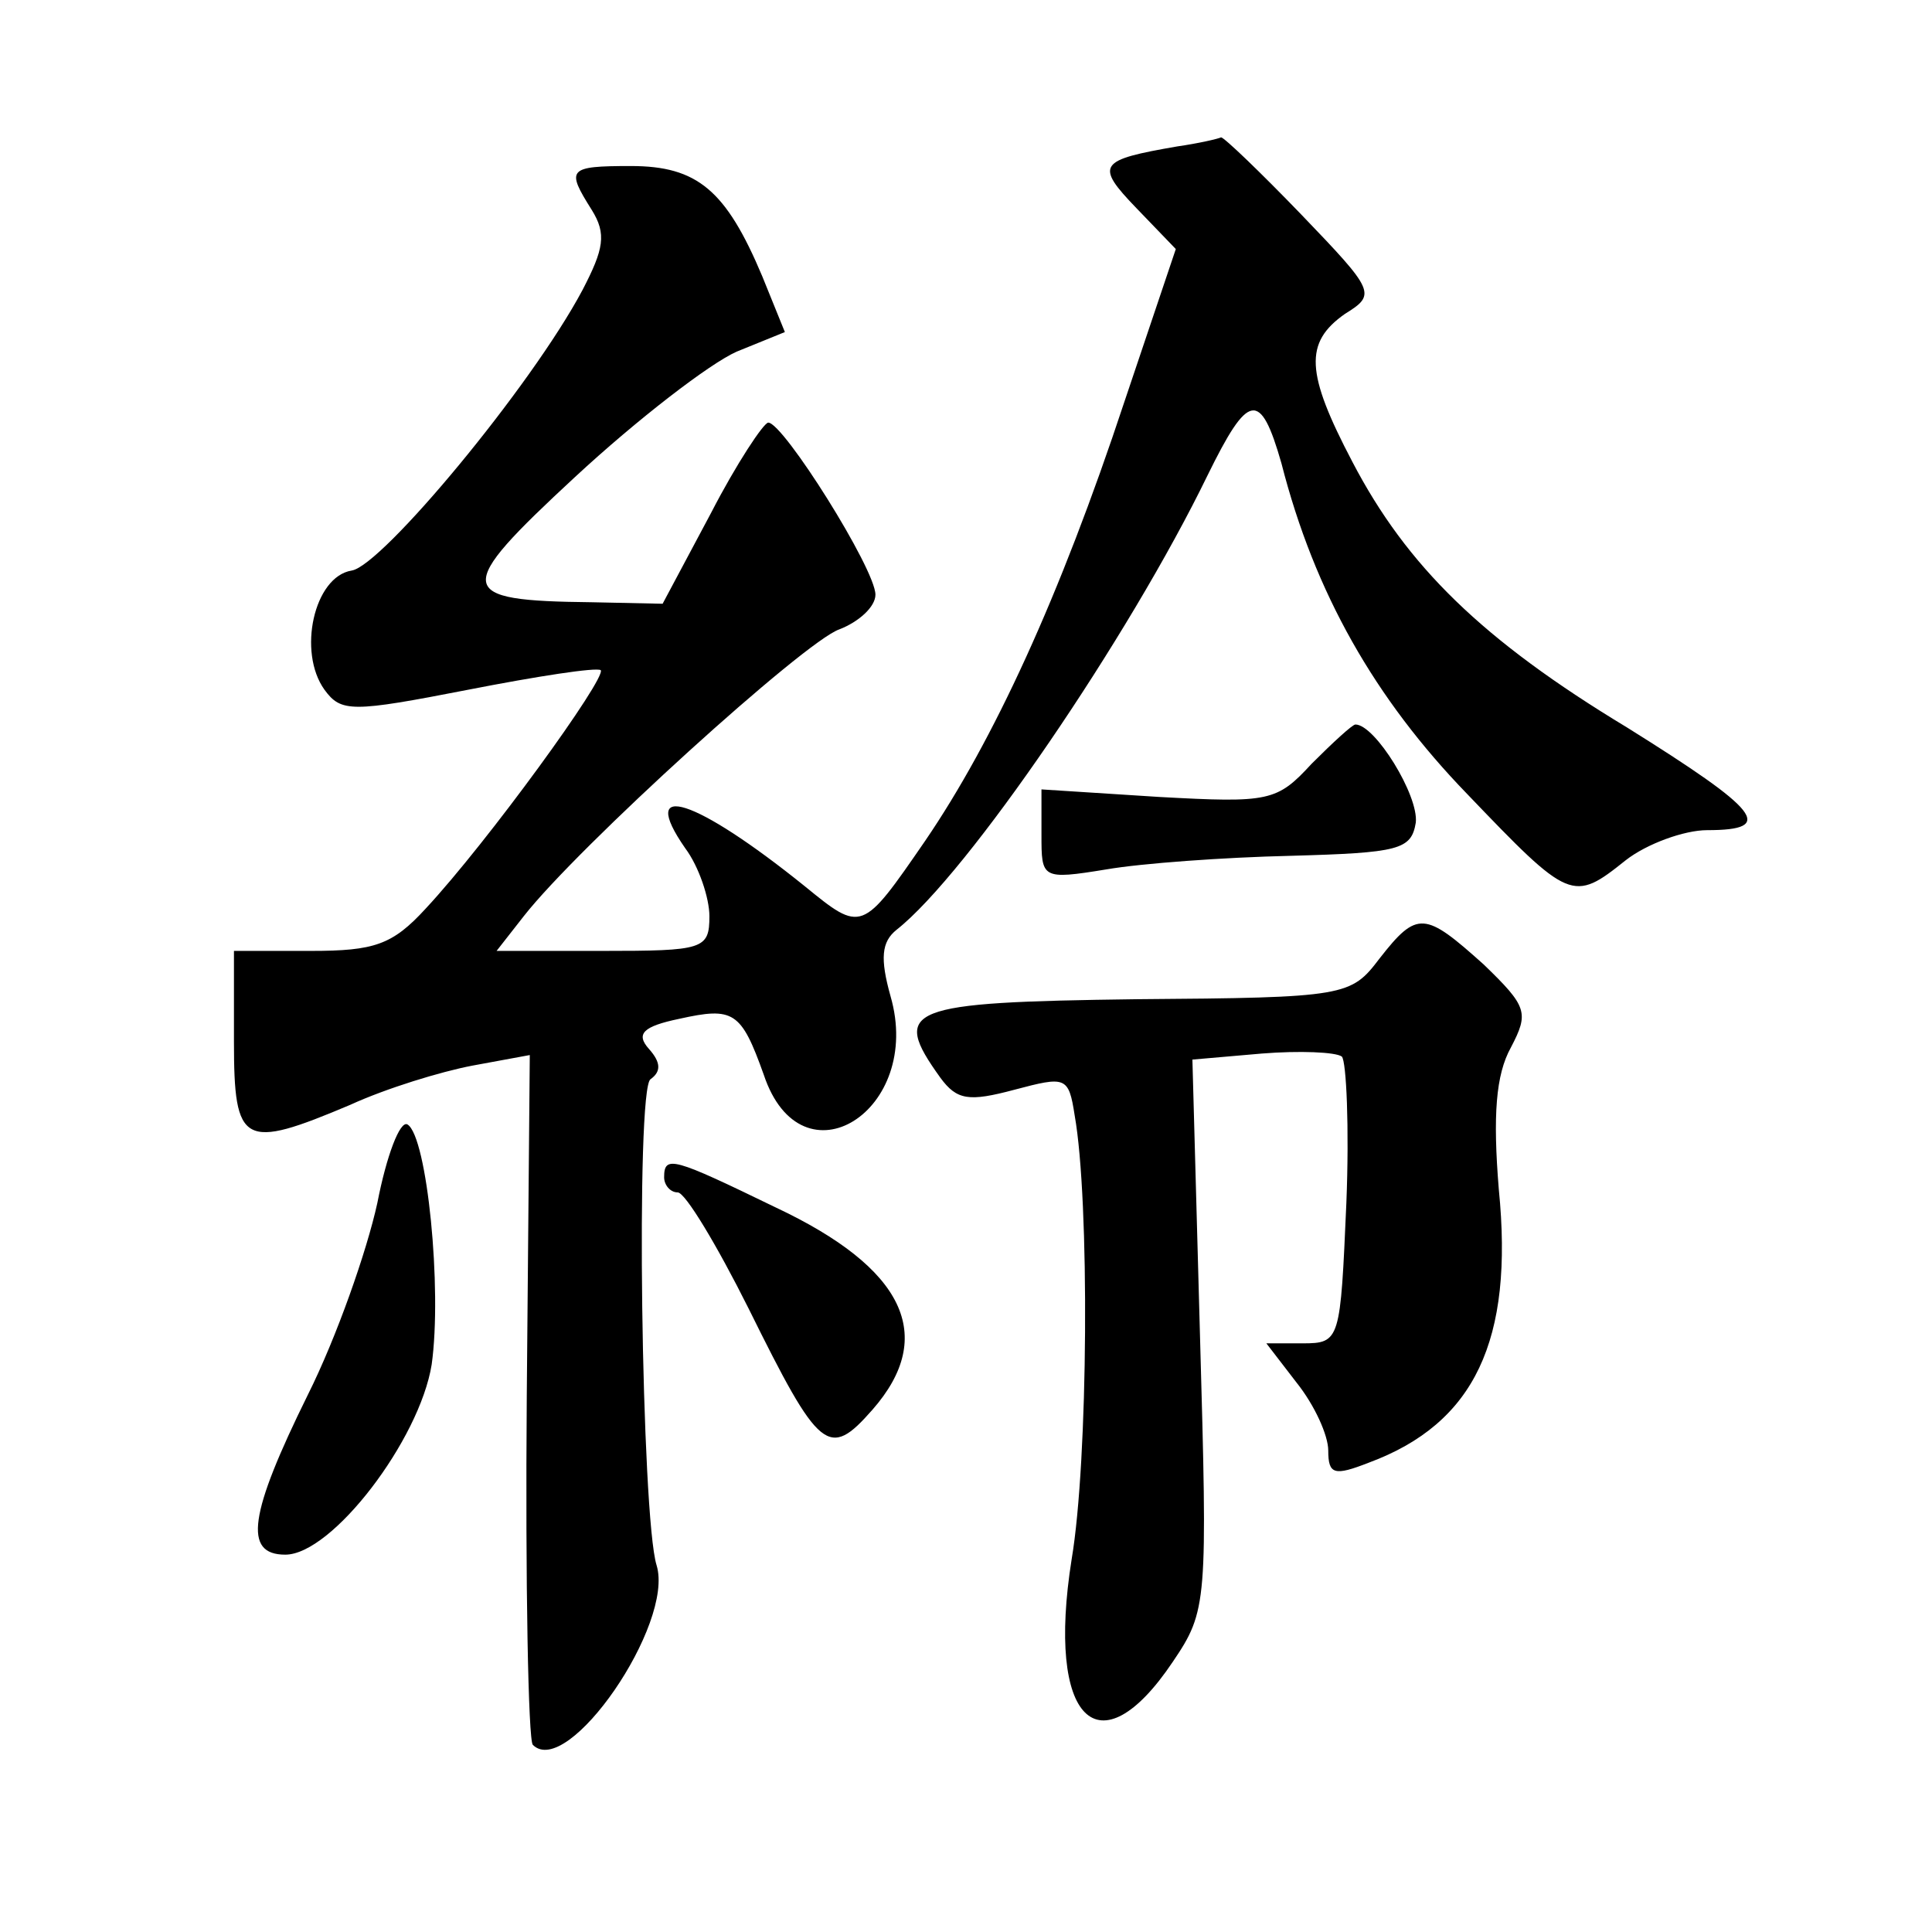
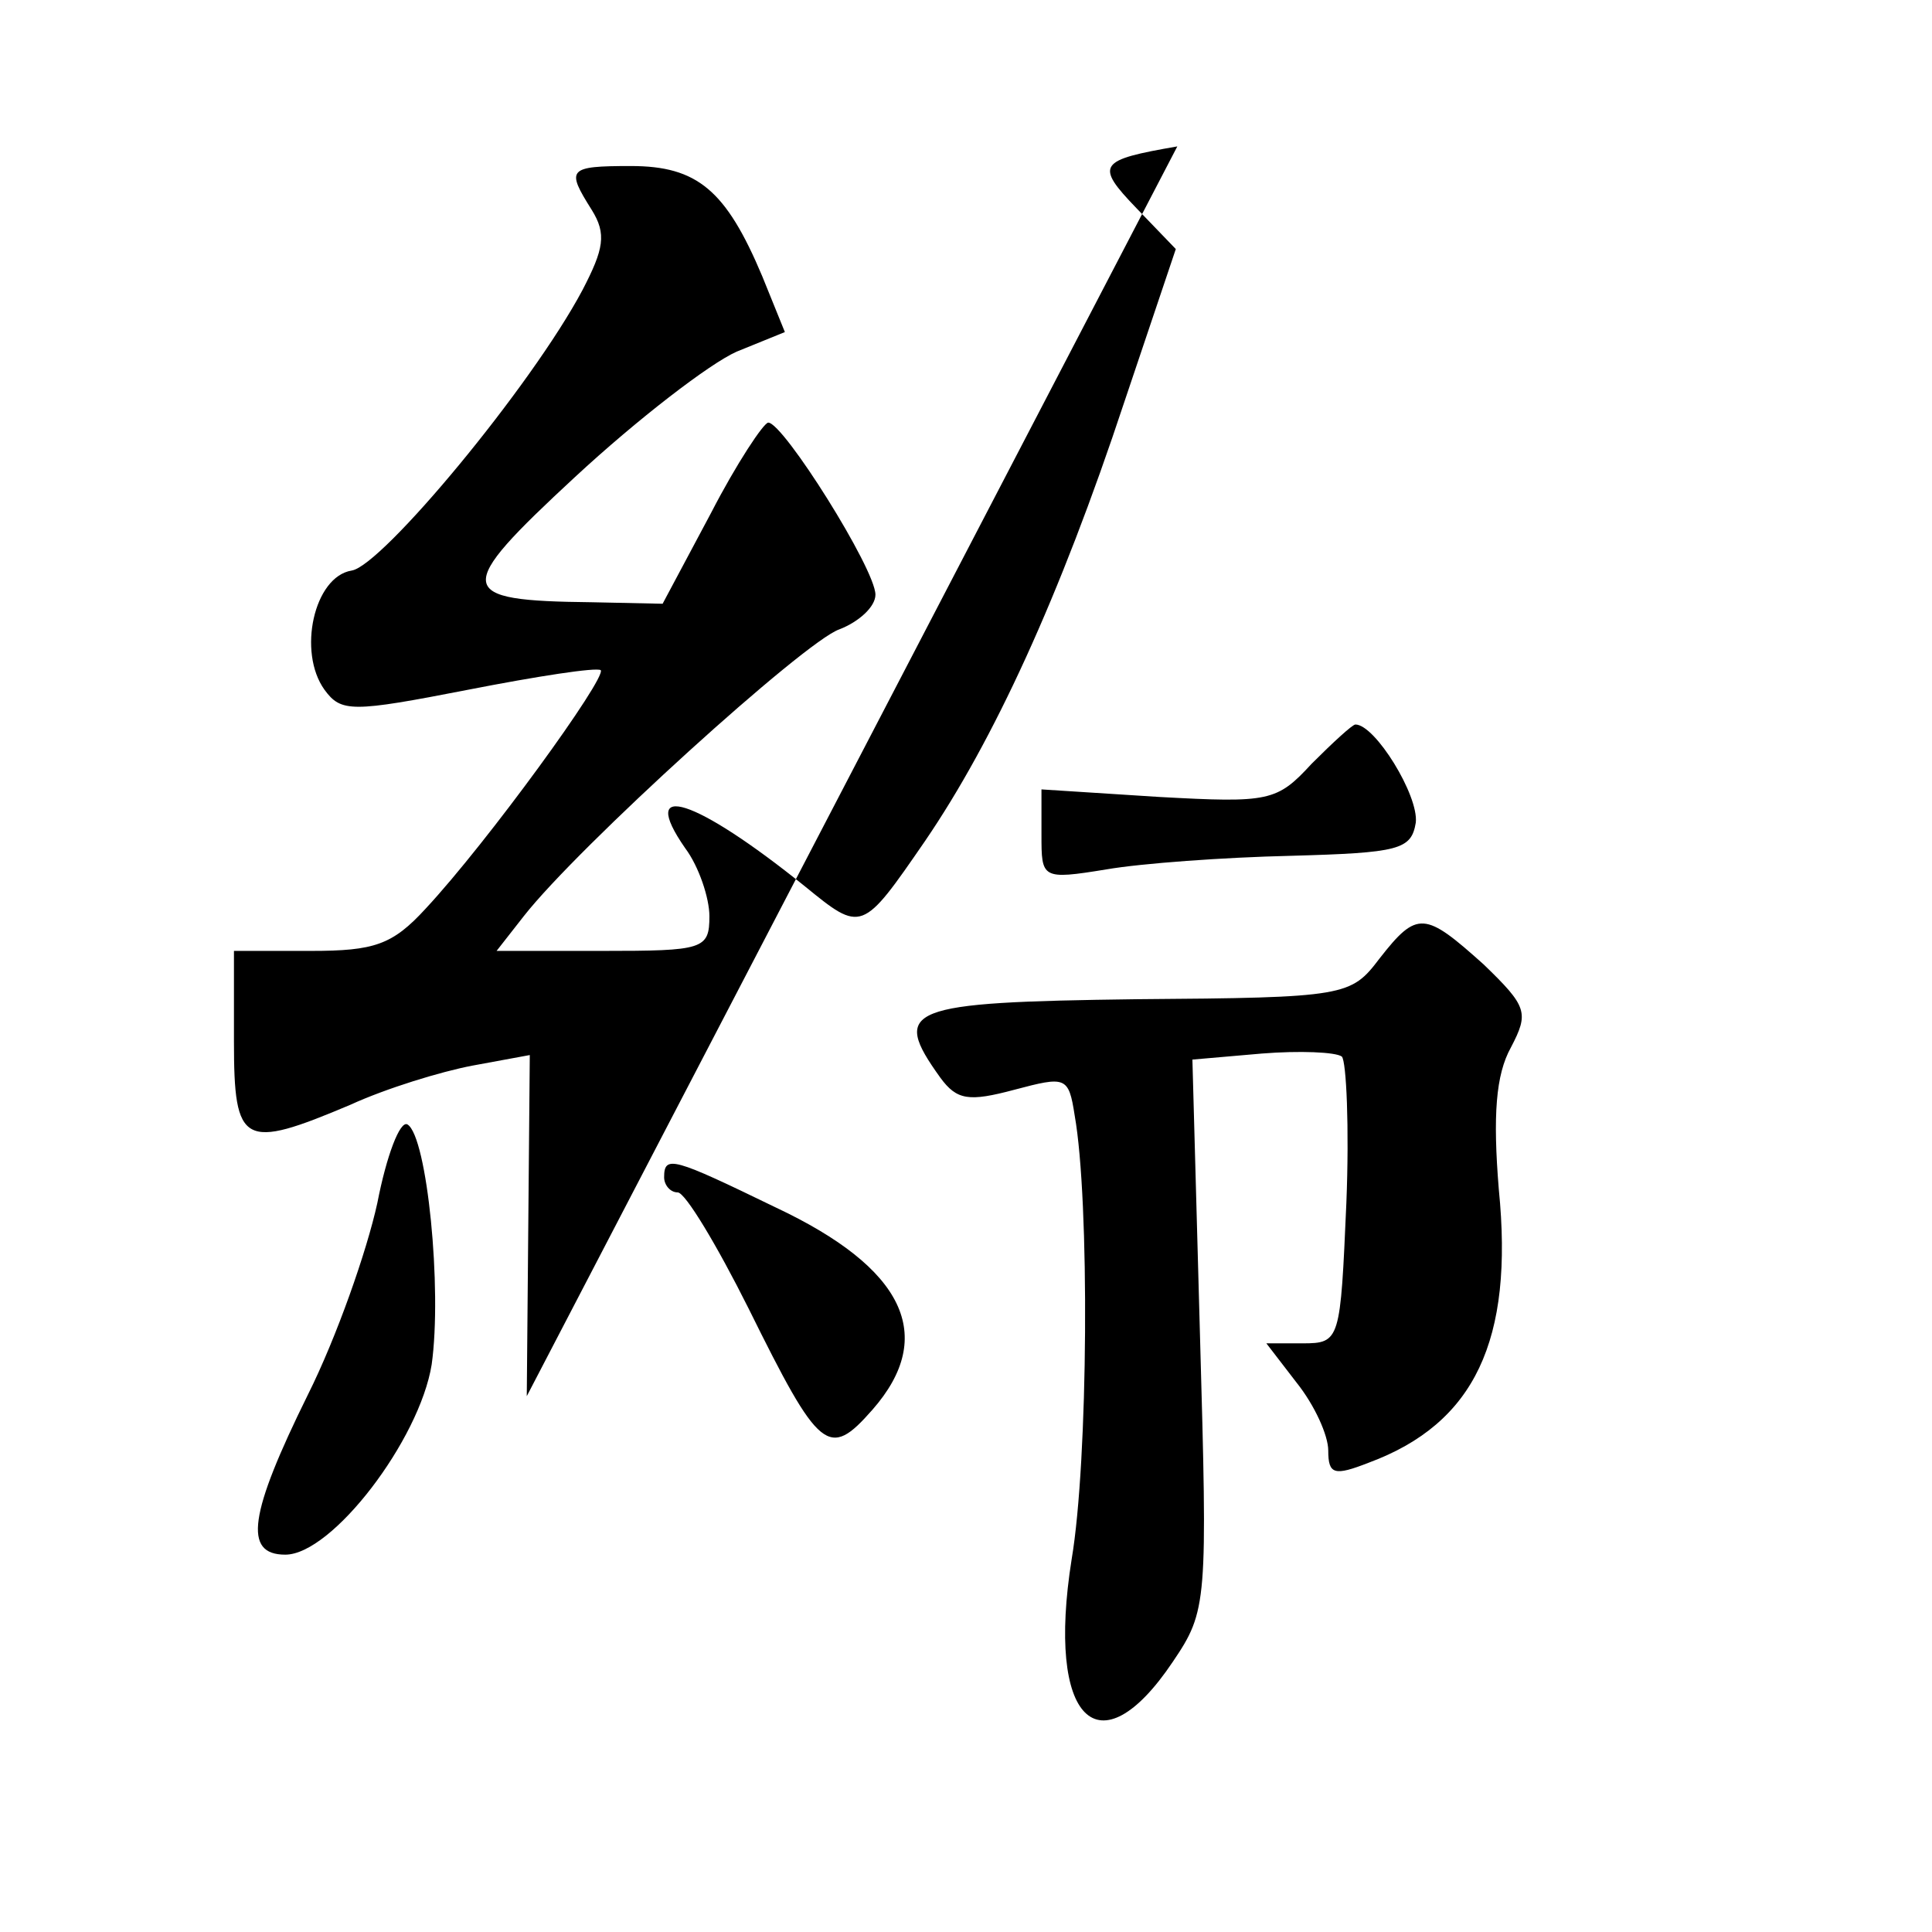
<svg xmlns="http://www.w3.org/2000/svg" version="1.0" width="128pt" height="128pt" viewBox="0 0 128 128" preserveAspectRatio="xMidYMid meet">
  <g transform="translate(0,128) scale(0.1,-0.1)" fill="#0" stroke="none">
-     <path d="M780 1183 c-52 -9 -55 -12 -27 -41 l26 -27 -34 -101 c-43 -130 -87 -225 -132 -291 -42 -61 -42 -61 -80 -30 -72 58 -111 71 -79 25 9 -12 16 -33 16 -45 0 -22 -4 -23 -71 -23 l-70 0 18 23 c36 46 186 182 209 190 13 5 24 15 24 23 0 17 -61 114 -71 114 -3 0 -21 -27 -38 -60 l-32 -60 -47 1 c-91 1 -92 8 -11 83 41 38 89 75 107 83 l32 13 -15 37 c-24 57 -43 73 -87 73 -42 0 -43 -2 -26 -29 10 -16 8 -26 -6 -53 -34 -64 -133 -183 -153 -186 -25 -4 -36 -54 -18 -79 11 -15 18 -15 95 0 46 9 85 15 88 13 4 -5 -75 -114 -116 -158 -22 -24 -34 -28 -76 -28 l-51 0 0 -60 c0 -69 6 -72 77 -42 24 11 60 22 81 26 l38 7 -2 -226 c-1 -124 1 -228 4 -231 23 -23 94 80 82 119 -10 32 -14 316 -4 322 7 5 7 11 -1 20 -9 10 -4 15 20 20 36 8 41 5 56 -37 25 -75 106 -24 84 52 -7 25 -6 36 4 44 47 37 154 194 206 301 27 55 35 57 49 8 22 -86 62 -156 123 -219 68 -71 70 -72 105 -44 14 11 39 20 54 20 46 0 35 13 -53 68 -96 58 -146 107 -182 176 -31 59 -32 79 -5 98 21 13 20 15 -29 66 -27 28 -51 51 -53 51 -2 -1 -15 -4 -29 -6z M869 774 c-23 -25 -28 -26 -101 -22 l-78 5 0 -30 c0 -29 0 -30 43 -23 23 4 78 8 122 9 72 2 80 4 83 22 2 18 -27 65 -40 65 -2 0 -15 -12 -29 -26z M914 645 c-19 -25 -22 -26 -161 -27 -153 -2 -163 -6 -130 -52 11 -15 19 -16 49 -8 34 9 36 9 40 -17 10 -56 9 -229 -2 -294 -17 -107 18 -141 67 -68 23 34 23 39 18 217 l-5 182 46 4 c25 2 49 1 53 -2 3 -3 5 -47 3 -97 -4 -91 -4 -93 -29 -93 l-24 0 20 -26 c12 -15 21 -35 21 -45 0 -16 4 -17 27 -8 70 26 96 81 86 181 -4 49 -2 76 8 94 12 23 11 27 -18 55 -39 35 -44 36 -69 4z M250 483 c-7 -32 -27 -89 -46 -127 -39 -79 -43 -106 -15 -106 31 0 89 76 97 126 7 50 -3 151 -16 159 -5 3 -14 -21 -20 -52z M440 500 c0 -5 4 -10 9 -10 5 0 26 -35 47 -77 47 -95 53 -100 82 -67 43 49 21 94 -64 134 -68 33 -74 35 -74 20z" />
+     <path d="M780 1183 c-52 -9 -55 -12 -27 -41 l26 -27 -34 -101 c-43 -130 -87 -225 -132 -291 -42 -61 -42 -61 -80 -30 -72 58 -111 71 -79 25 9 -12 16 -33 16 -45 0 -22 -4 -23 -71 -23 l-70 0 18 23 c36 46 186 182 209 190 13 5 24 15 24 23 0 17 -61 114 -71 114 -3 0 -21 -27 -38 -60 l-32 -60 -47 1 c-91 1 -92 8 -11 83 41 38 89 75 107 83 l32 13 -15 37 c-24 57 -43 73 -87 73 -42 0 -43 -2 -26 -29 10 -16 8 -26 -6 -53 -34 -64 -133 -183 -153 -186 -25 -4 -36 -54 -18 -79 11 -15 18 -15 95 0 46 9 85 15 88 13 4 -5 -75 -114 -116 -158 -22 -24 -34 -28 -76 -28 l-51 0 0 -60 c0 -69 6 -72 77 -42 24 11 60 22 81 26 l38 7 -2 -226 z M869 774 c-23 -25 -28 -26 -101 -22 l-78 5 0 -30 c0 -29 0 -30 43 -23 23 4 78 8 122 9 72 2 80 4 83 22 2 18 -27 65 -40 65 -2 0 -15 -12 -29 -26z M914 645 c-19 -25 -22 -26 -161 -27 -153 -2 -163 -6 -130 -52 11 -15 19 -16 49 -8 34 9 36 9 40 -17 10 -56 9 -229 -2 -294 -17 -107 18 -141 67 -68 23 34 23 39 18 217 l-5 182 46 4 c25 2 49 1 53 -2 3 -3 5 -47 3 -97 -4 -91 -4 -93 -29 -93 l-24 0 20 -26 c12 -15 21 -35 21 -45 0 -16 4 -17 27 -8 70 26 96 81 86 181 -4 49 -2 76 8 94 12 23 11 27 -18 55 -39 35 -44 36 -69 4z M250 483 c-7 -32 -27 -89 -46 -127 -39 -79 -43 -106 -15 -106 31 0 89 76 97 126 7 50 -3 151 -16 159 -5 3 -14 -21 -20 -52z M440 500 c0 -5 4 -10 9 -10 5 0 26 -35 47 -77 47 -95 53 -100 82 -67 43 49 21 94 -64 134 -68 33 -74 35 -74 20z" />
  </g>
</svg>